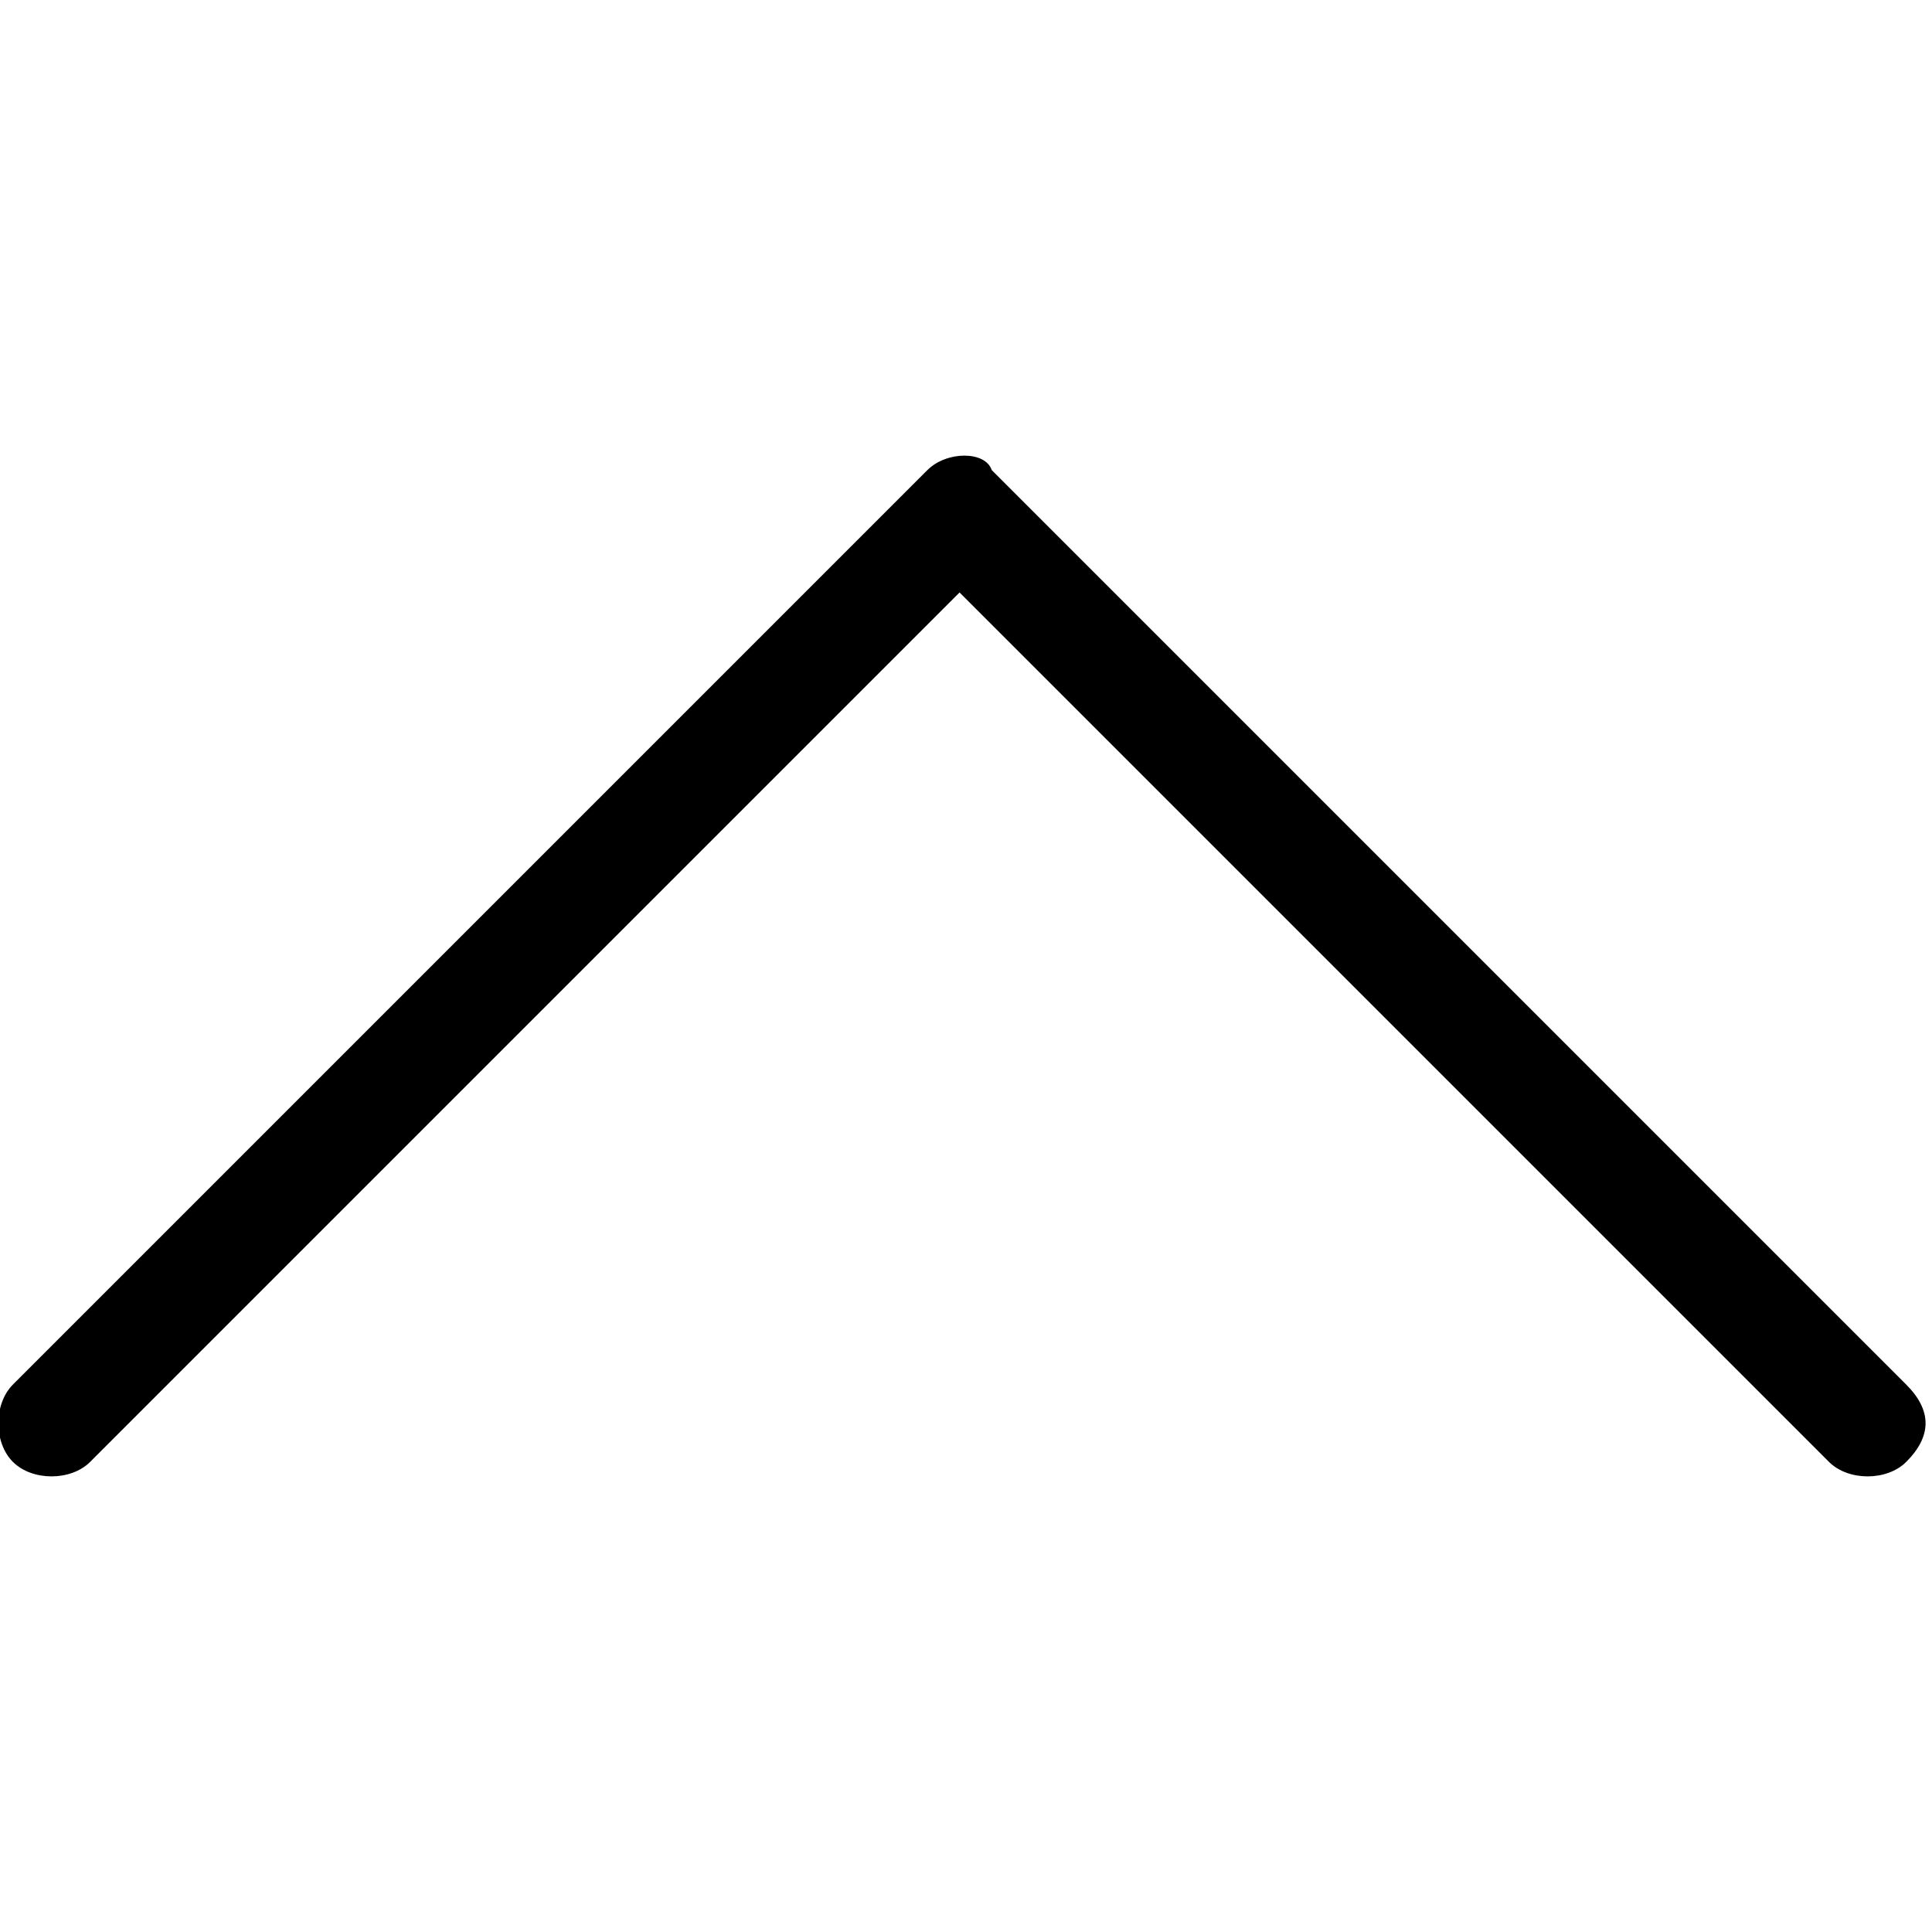
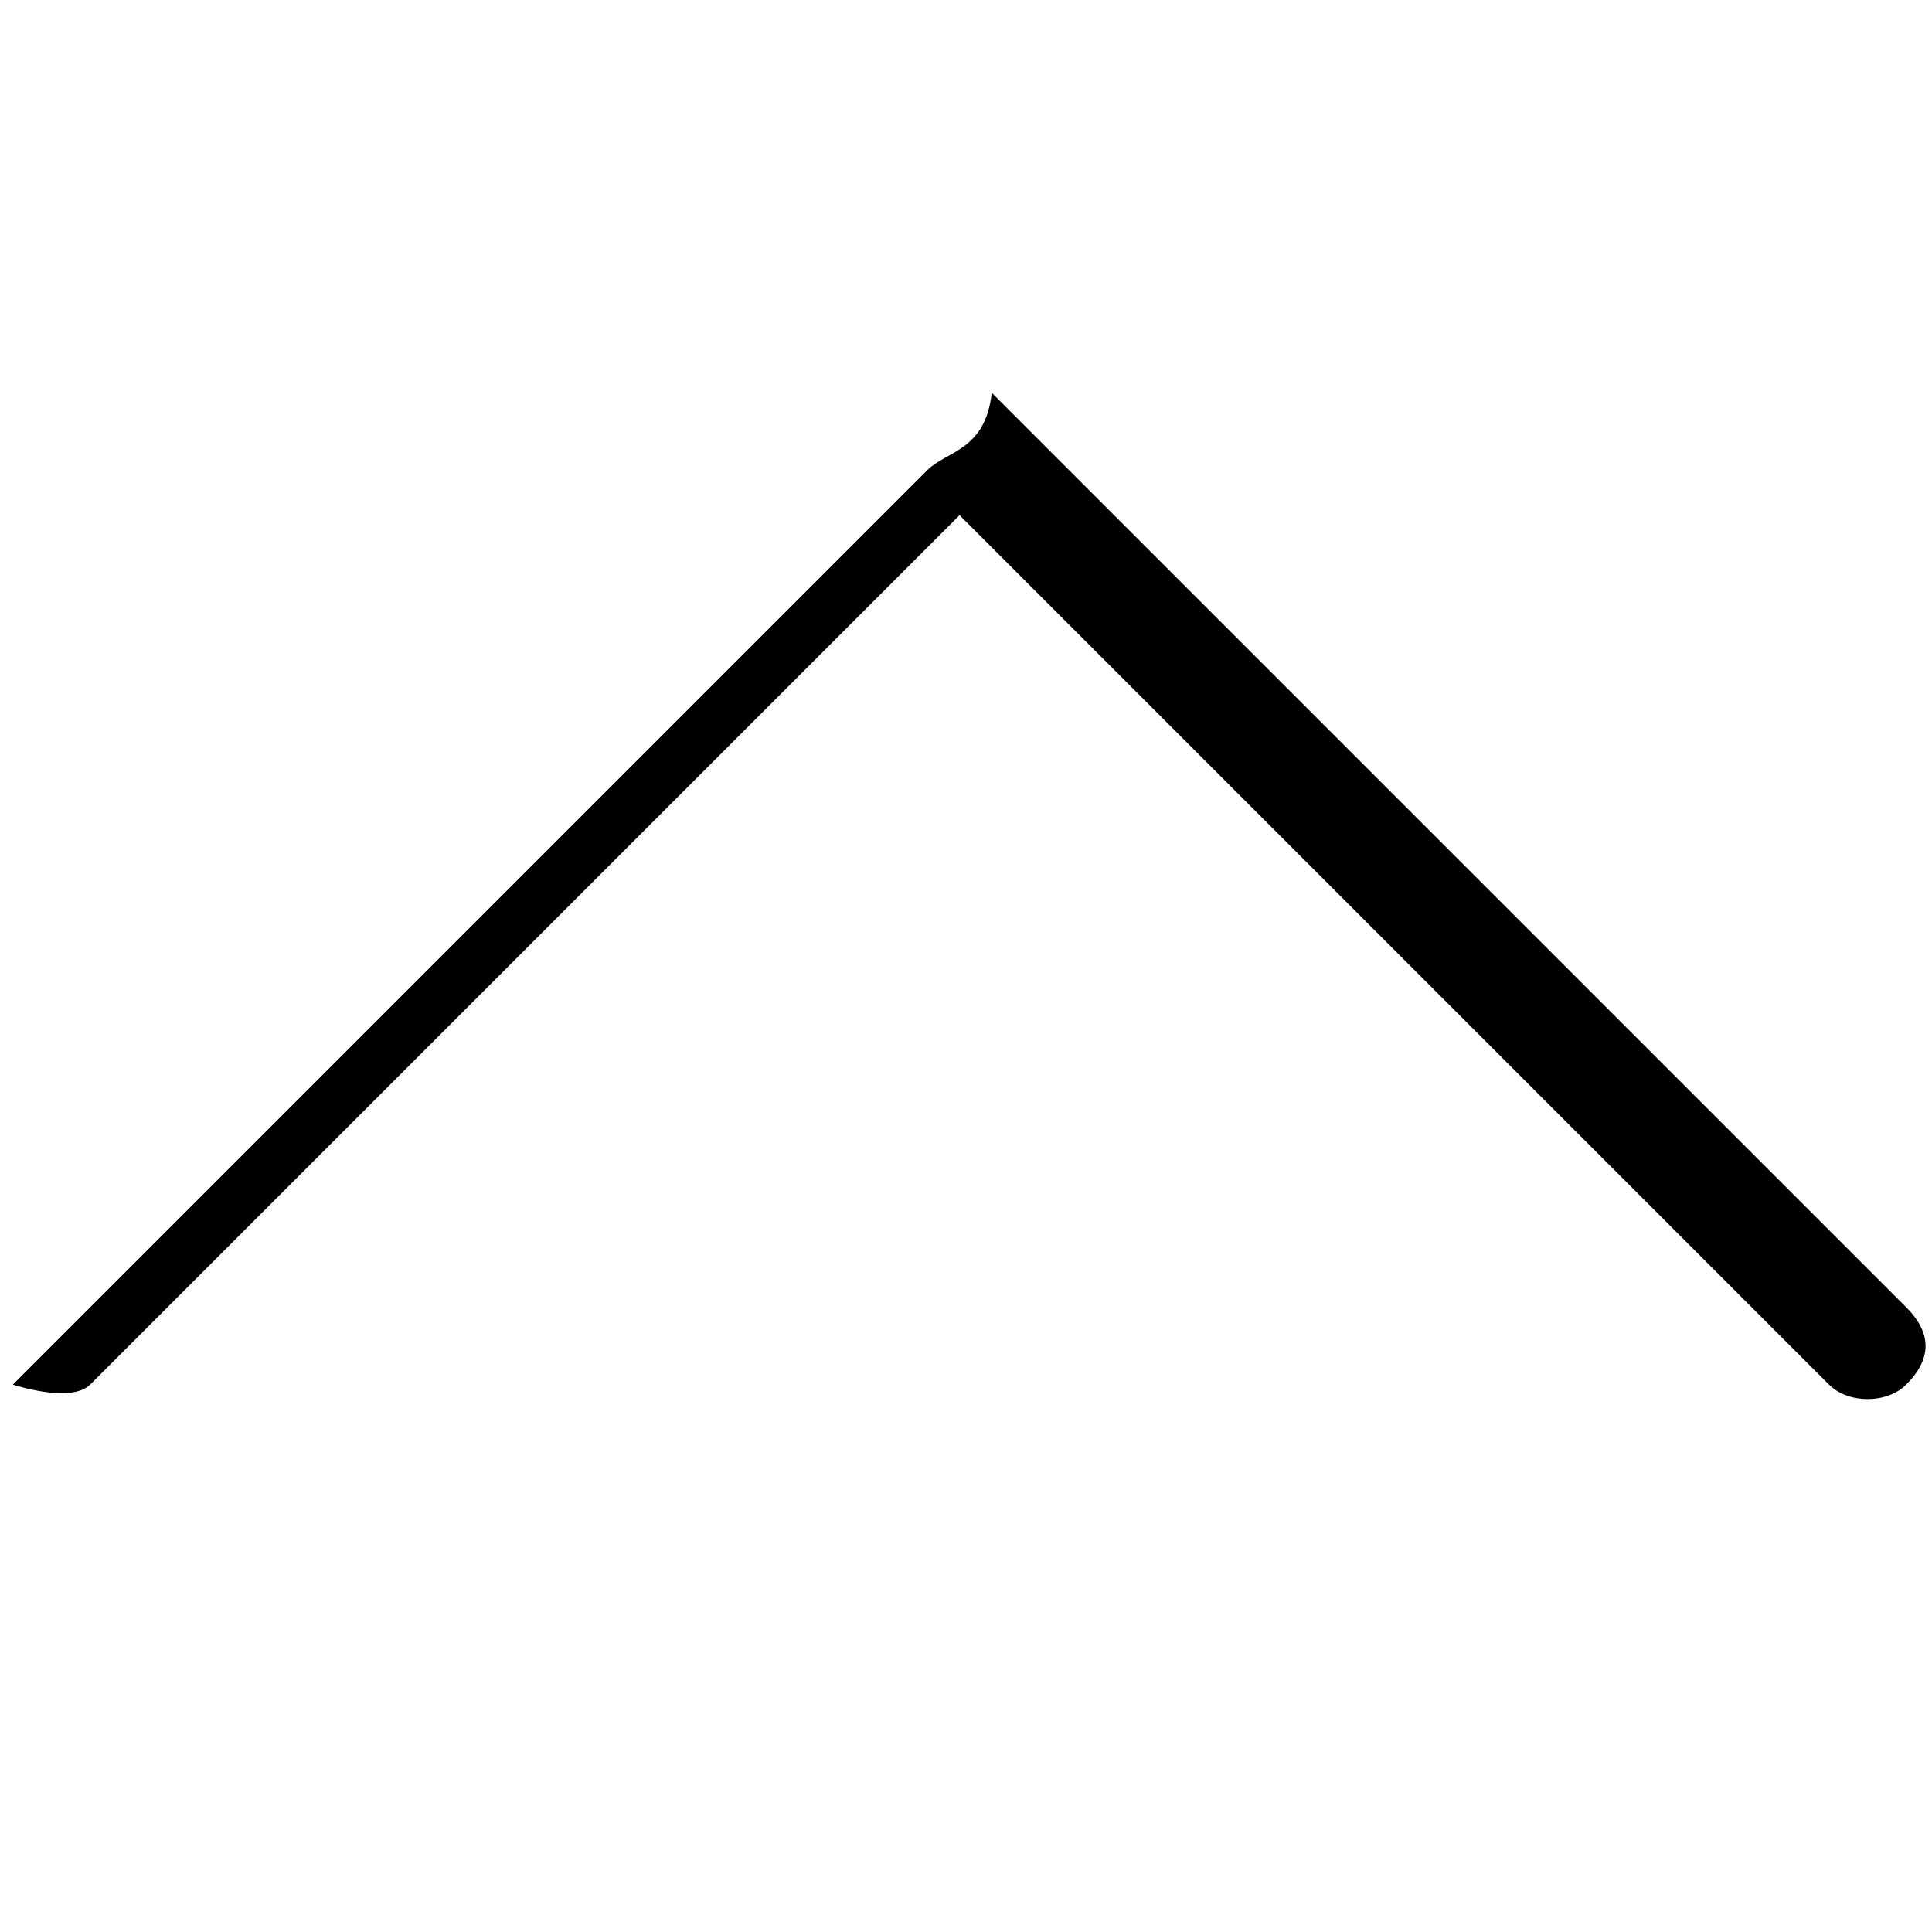
<svg xmlns="http://www.w3.org/2000/svg" version="1.1" id="Capa_1" x="0px" y="0px" width="30px" height="30px" viewBox="291 381 30 30" enable-background="new 291 381 30 30" xml:space="preserve">
-   <path d="M305.4,388.3l-14.2,14.2c-0.3,0.3-0.3,0.9,0,1.2s0.9,0.3,1.2,0l13.5-13.5l13.5,13.5c0.3,0.3,0.9,0.3,1.2,0  c0.2-0.2,0.3-0.4,0.3-0.6s-0.1-0.4-0.3-0.6l-14.2-14.2C306.3,388,305.7,388,305.4,388.3z" />
+   <path d="M305.4,388.3l-14.2,14.2s0.9,0.3,1.2,0l13.5-13.5l13.5,13.5c0.3,0.3,0.9,0.3,1.2,0  c0.2-0.2,0.3-0.4,0.3-0.6s-0.1-0.4-0.3-0.6l-14.2-14.2C306.3,388,305.7,388,305.4,388.3z" />
</svg>